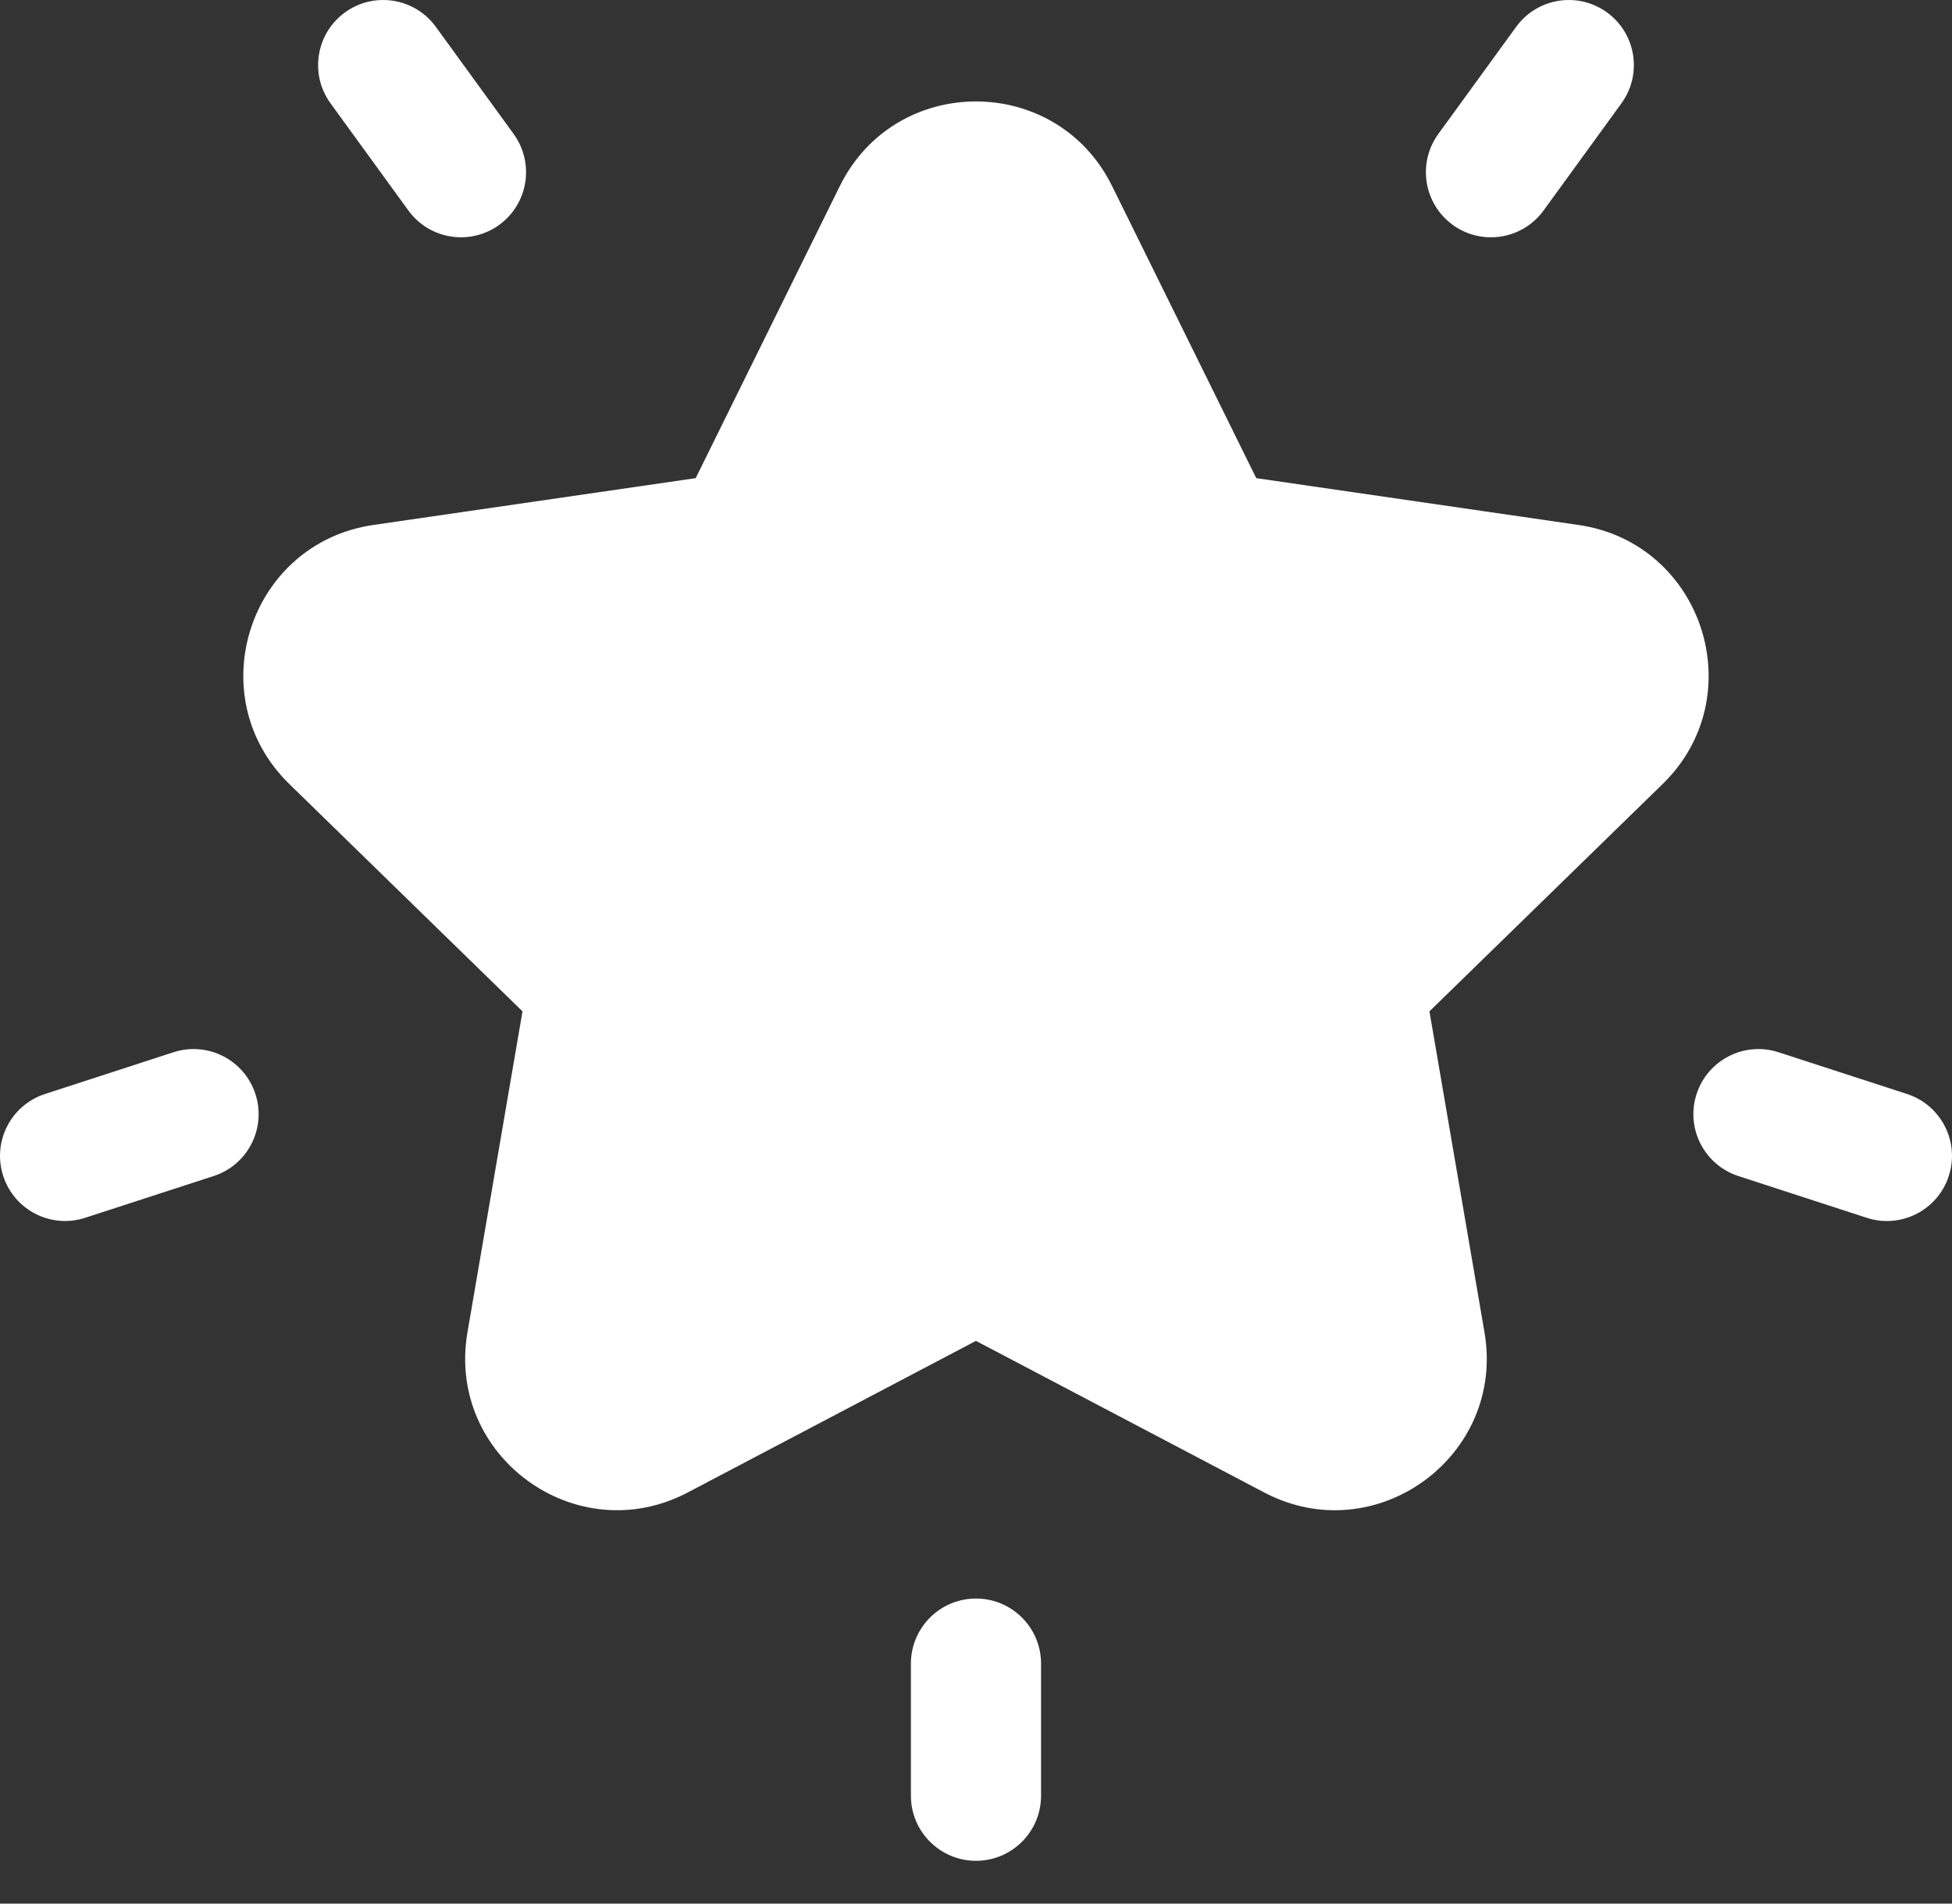
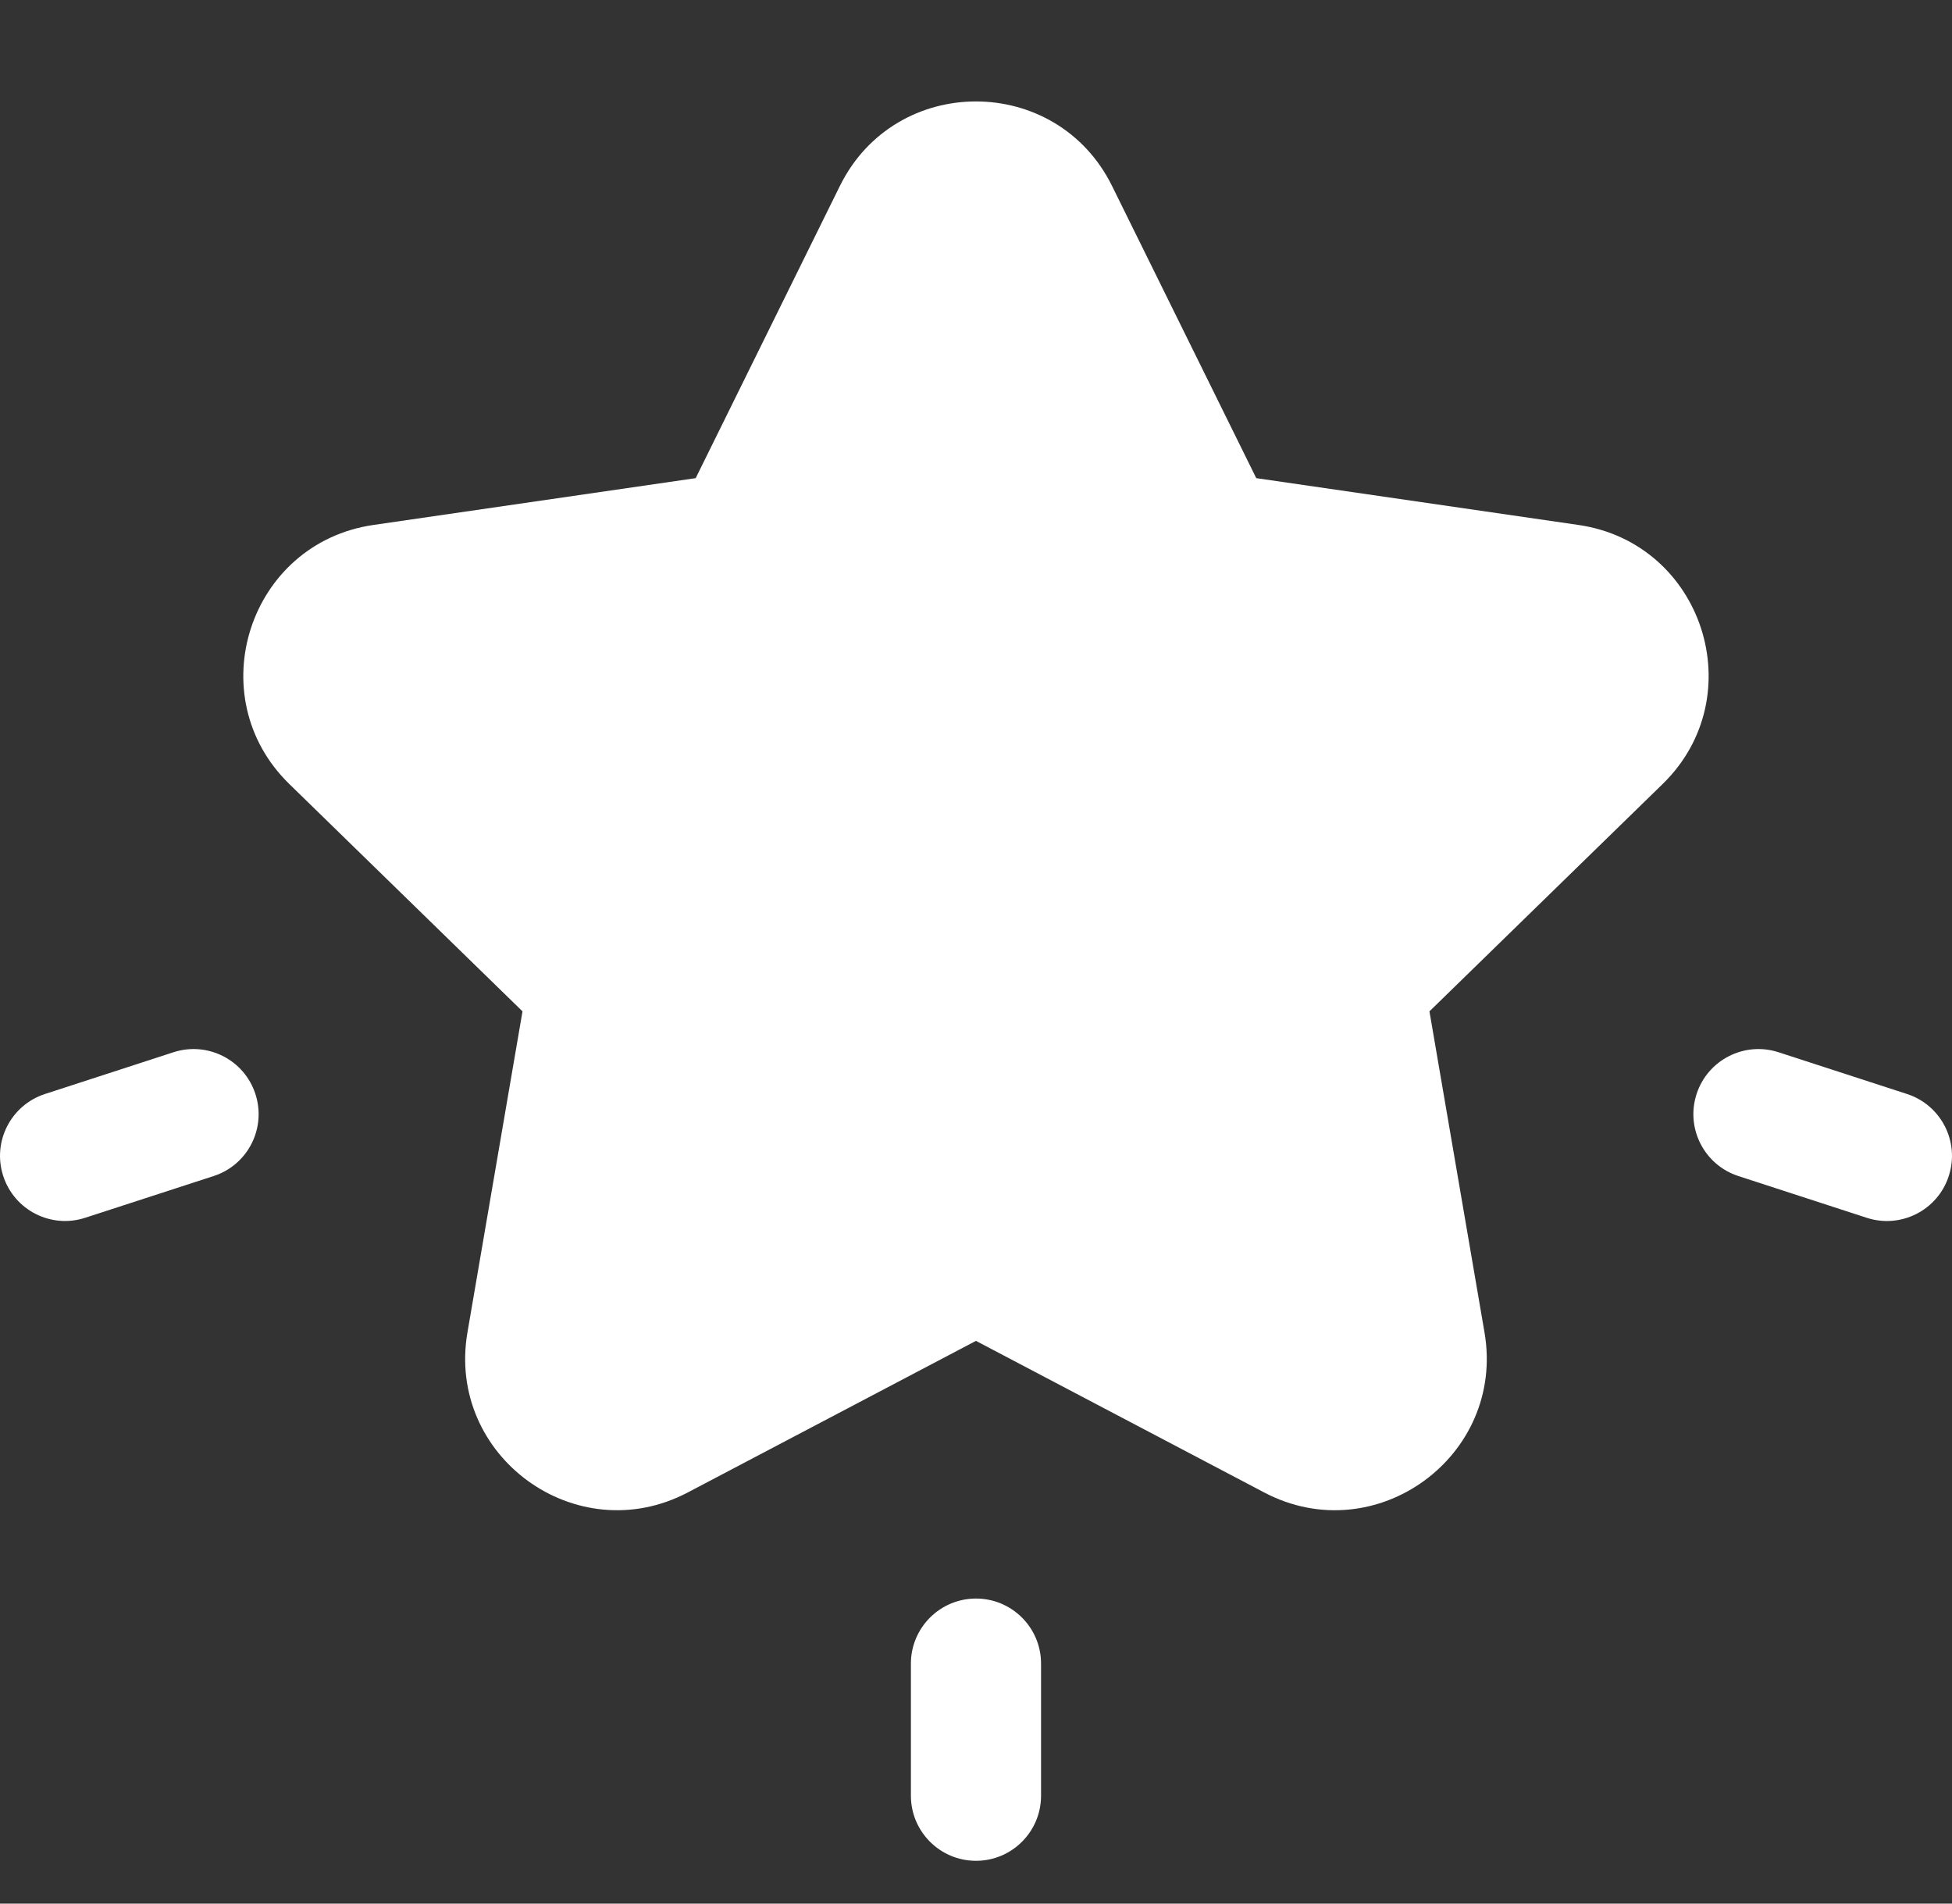
<svg xmlns="http://www.w3.org/2000/svg" width="40" height="39" viewBox="0 0 40 39" fill="none">
  <rect x="0" y="0" width="40" height="39" fill="#333333" stroke="none" />
  <path d="M32.346 10.755L25.743 9.796L22.789 3.812C21.649 1.501 18.35 1.5 17.21 3.811L14.256 9.796L7.652 10.755C5.102 11.126 4.082 14.262 5.928 16.062L10.707 20.72L9.579 27.297C9.143 29.837 11.811 31.776 14.093 30.577L19.999 27.471L25.906 30.577C28.191 31.778 30.855 29.831 30.42 27.297L29.292 20.72L34.071 16.062C35.916 14.263 34.898 11.126 32.346 10.755Z" fill="white" />
-   <path d="M10.525 2.744L8.931 0.55C8.498 -0.046 7.664 -0.178 7.068 0.255C6.473 0.688 6.34 1.521 6.773 2.117L8.368 4.312C8.801 4.908 9.635 5.039 10.23 4.607C10.826 4.174 10.958 3.34 10.525 2.744Z" fill="white" />
  <path d="M5.234 22.414C5.007 21.714 4.255 21.33 3.554 21.558L0.922 22.413C0.221 22.641 -0.162 23.393 0.066 24.093C0.294 24.795 1.047 25.177 1.746 24.949L4.378 24.094C5.079 23.867 5.462 23.114 5.234 22.414Z" fill="white" />
-   <path d="M32.931 0.255C32.335 -0.178 31.502 -0.046 31.069 0.55L29.474 2.744C29.041 3.34 29.173 4.174 29.769 4.607C30.365 5.04 31.199 4.907 31.631 4.312L33.226 2.117C33.659 1.521 33.527 0.688 32.931 0.255Z" fill="white" />
  <path d="M39.078 22.413L36.446 21.558C35.746 21.33 34.993 21.714 34.766 22.414C34.538 23.114 34.922 23.866 35.622 24.094L38.254 24.95C38.953 25.177 39.707 24.795 39.934 24.093C40.162 23.393 39.779 22.641 39.078 22.413Z" fill="white" />
  <path d="M20 32.75C19.264 32.75 18.666 33.347 18.666 34.083V36.789C18.666 37.526 19.264 38.123 20 38.123C20.736 38.123 21.333 37.526 21.333 36.789V34.083C21.333 33.347 20.736 32.75 20 32.75Z" fill="white" />
</svg>